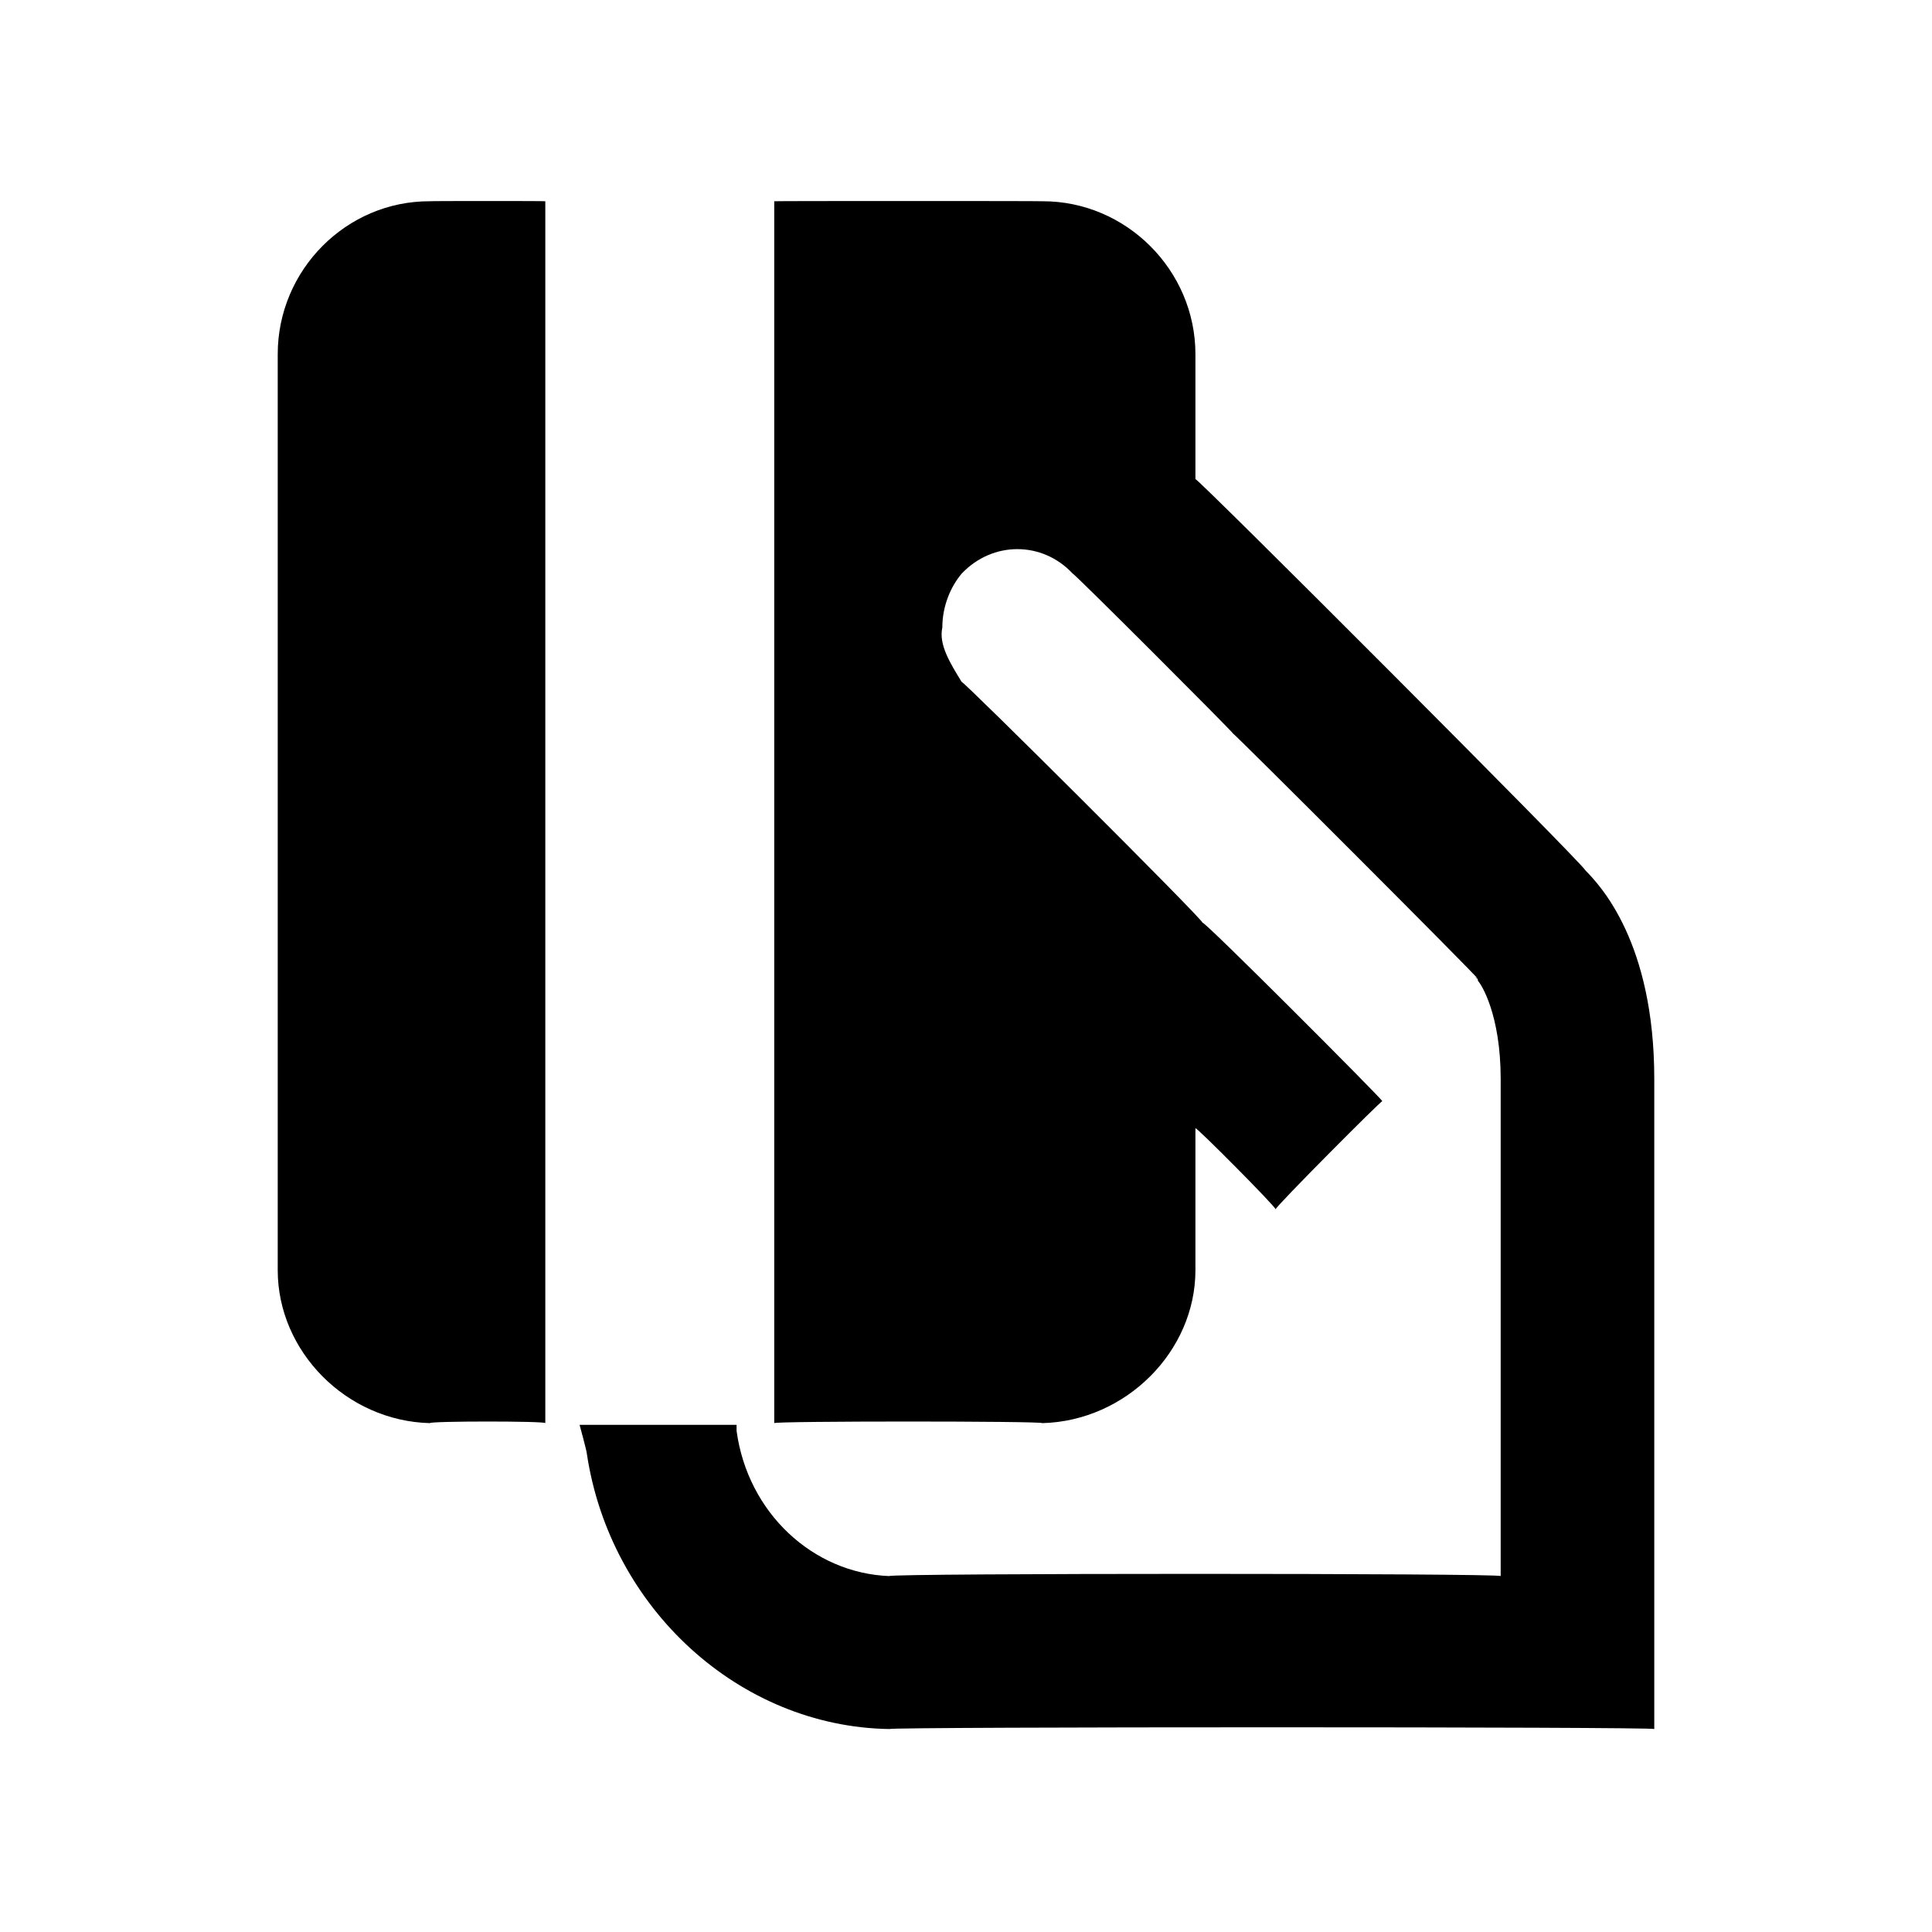
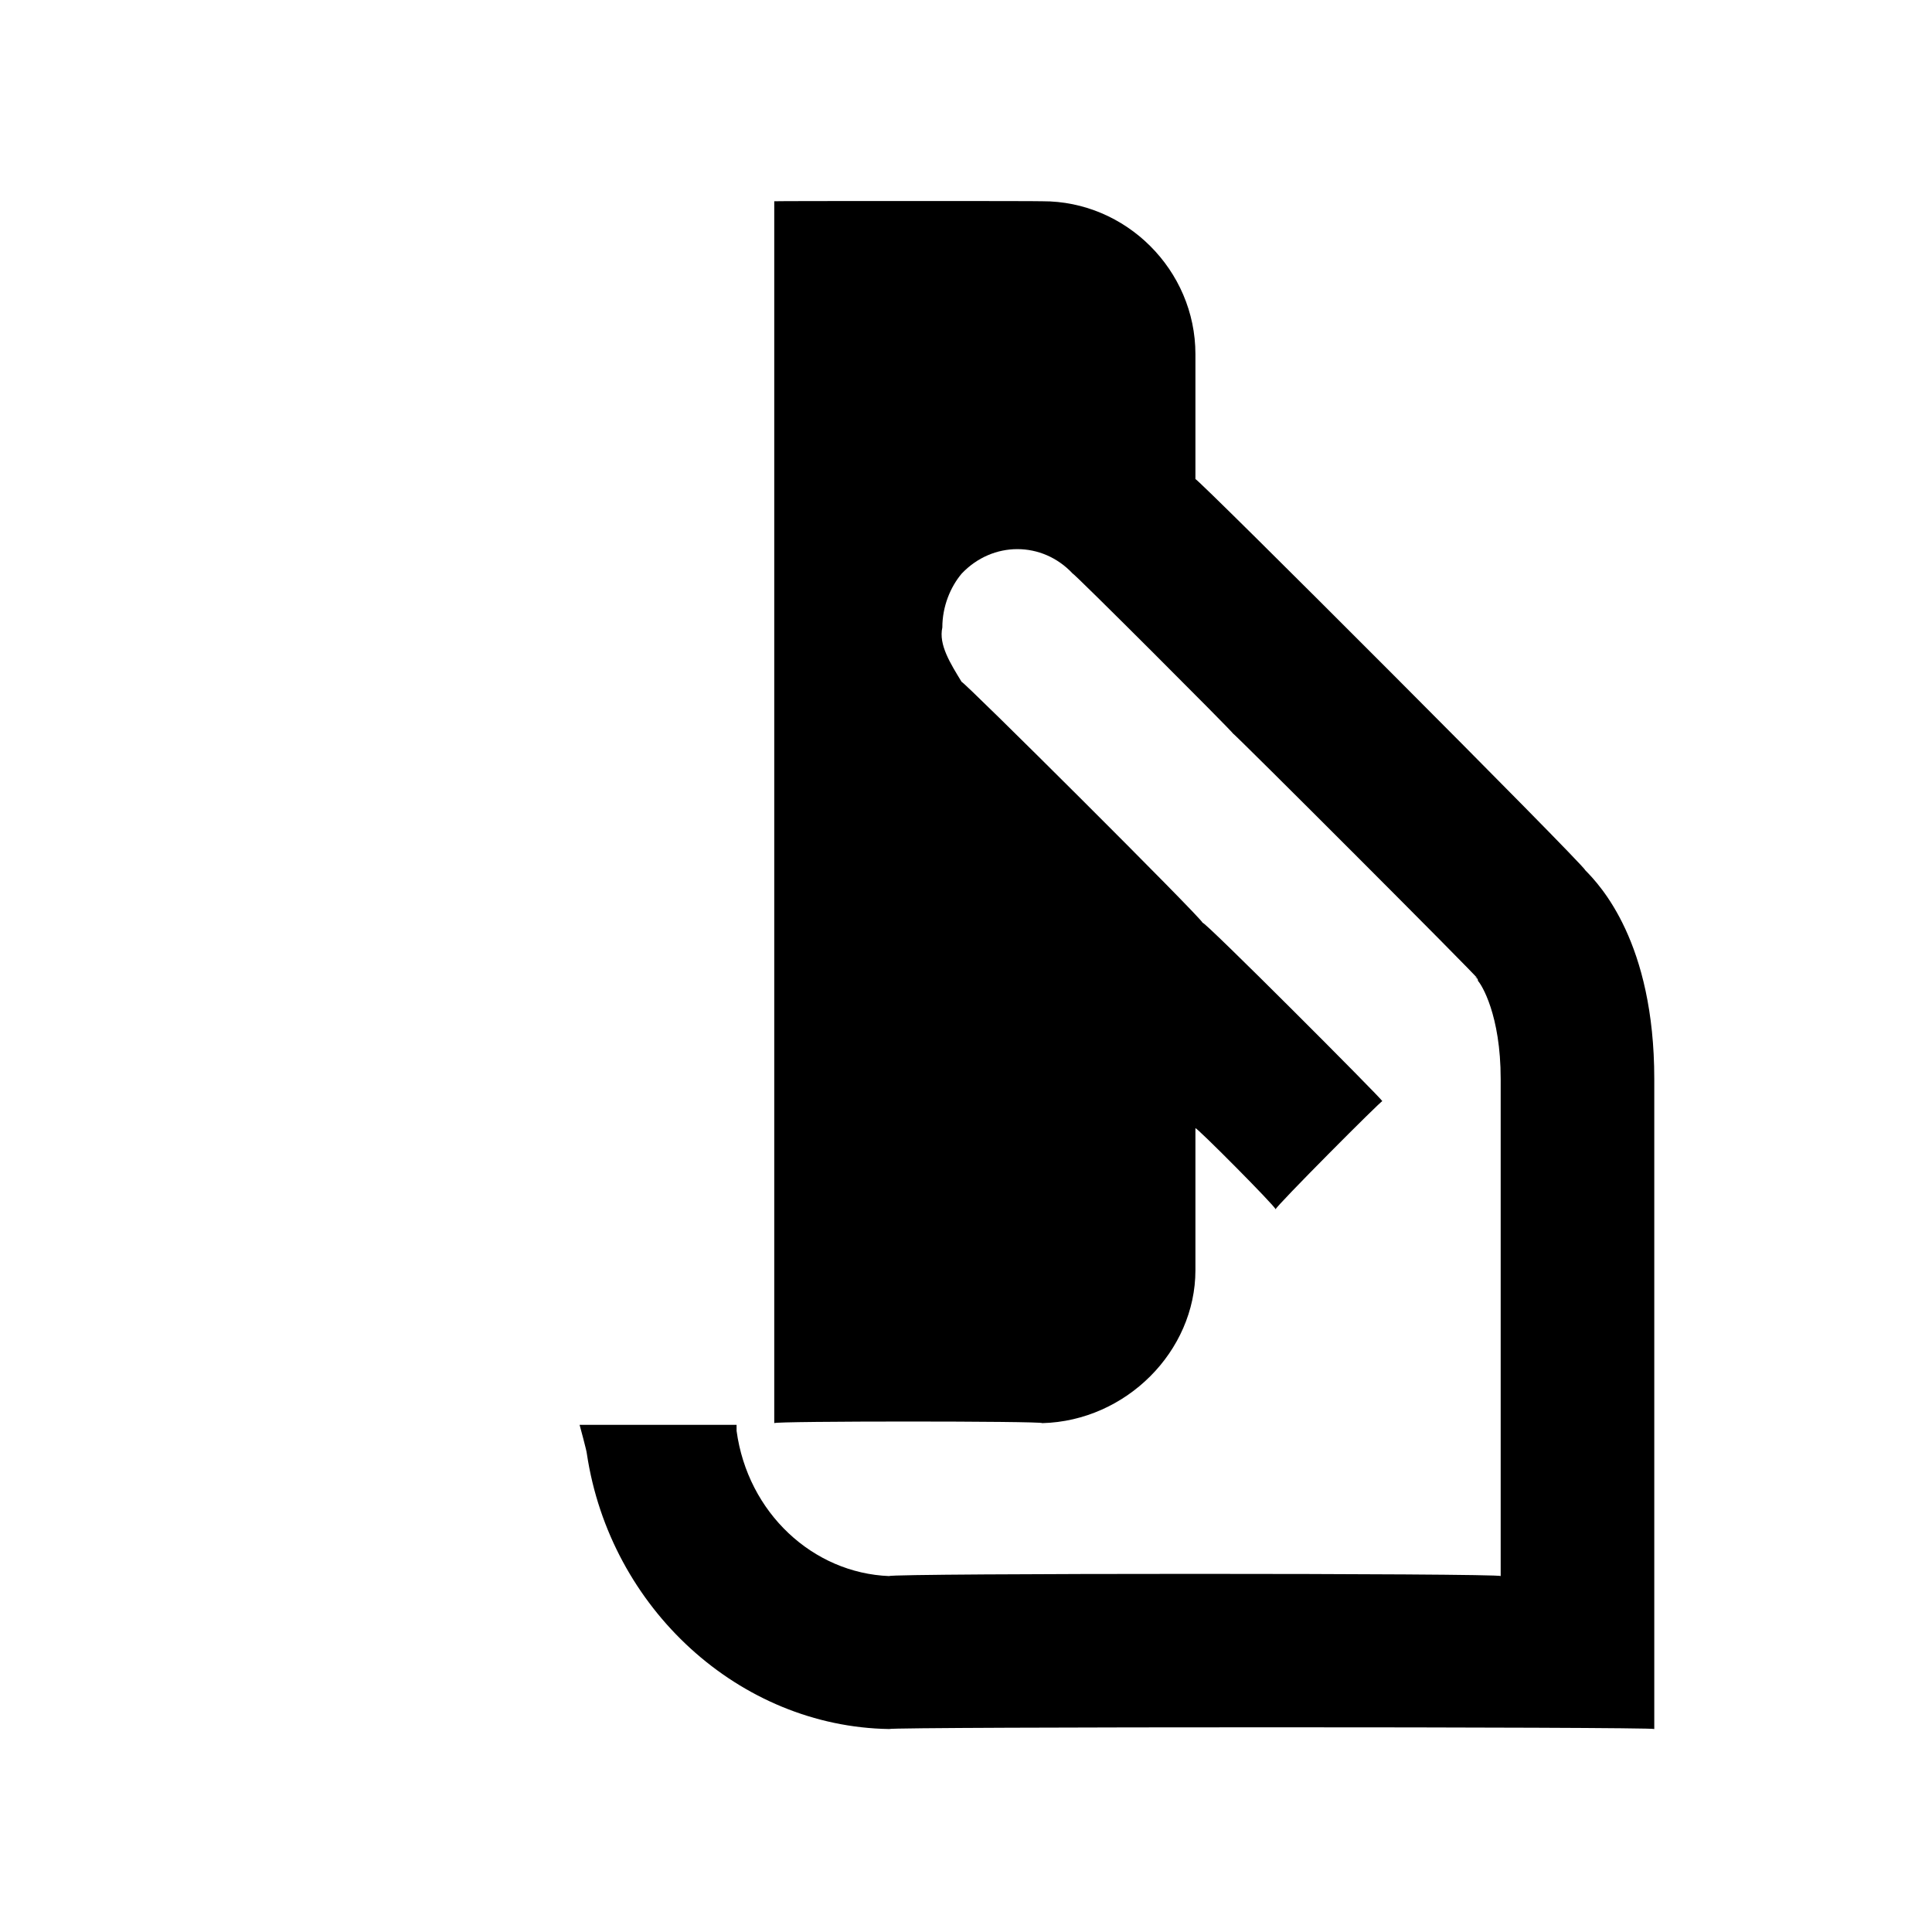
<svg xmlns="http://www.w3.org/2000/svg" version="1.1" width="100%" height="100%" id="svgWorkerArea" viewBox="0 0 400 400" style="background: white;">
  <defs id="defsdoc">
    <pattern id="patternBool" x="0" y="0" width="10" height="10" patternUnits="userSpaceOnUse" patternTransform="rotate(35)">
      <circle cx="5" cy="5" r="4" style="stroke: none;fill: #ff000070;" />
    </pattern>
  </defs>
  <g id="fileImp-446608906" class="cosito">
    <path id="pathImp-158608693" fill="none" class="grouped" d="M10 10C10 10 390 10 390 10 390 10 390 390 390 390 390 390 10 390 10 390 10 390 10 10 10 10" />
-     <path id="pathImp-58649618" class="grouped" d="M112.9 41.667C112.9 41.6 89 41.6 89 41.667 71.7 41.6 57.5 55.9 57.5 73.333 57.5 73.2 57.5 262.5 57.5 262.977 57.5 279.8 71.7 294.2 89 294.644 89 294.2 112.9 294.2 112.9 294.644 112.9 294.2 112.9 41.6 112.9 41.667 112.9 41.6 112.9 41.6 112.9 41.667" />
    <path id="pathImp-467239256" class="grouped" d="M328.2 180.161C328.2 179.3 247.5 98.5 247.5 99.197 247.5 98.5 247.5 73.2 247.5 73.333 247.5 55.9 233.1 41.6 215.8 41.667 215.8 41.6 160.3 41.6 160.3 41.667 160.3 41.6 160.3 294.2 160.3 294.644 160.3 294.2 215.8 294.2 215.8 294.644 233.1 294.2 247.5 279.8 247.5 262.977 247.5 262.5 247.5 233.1 247.5 233.59 247.5 233.1 264.1 249.8 264.1 250.374 264.1 249.8 286.2 227.6 286.2 227.985 286.2 227.6 249 190.3 249 191.07 249 190.3 199.1 140.6 199.1 141.187 196.8 137.4 194.3 133.5 195.1 129.914 195.1 125.5 196.8 121.5 199.1 118.767 205.5 112 215.8 112 222.1 118.767 222.1 118.4 255.3 151.6 255.3 151.89 255.3 151.6 306 202.3 306 202.684 306 202.3 305.2 202.3 305.2 202.51 305.2 202.3 306 202.3 306 203.08 306.7 203.8 310.7 210.1 310.7 223.394 310.7 222.8 310.7 325.7 310.7 326.31 310.7 325.7 184.1 325.7 184.1 326.31 168.3 325.7 154.8 313.2 152.5 296.235 152.5 295.7 152.5 295 152.5 295 152.5 295 120 295 120 295 120 295 121.5 300.5 121.5 300.969 126.3 333 153.1 357.5 184.1 357.977 184.1 357.5 342.5 357.5 342.5 357.977 342.5 357.5 342.5 222.8 342.5 223.394 342.5 195.1 331.3 183.3 328.2 180.161 328.2 179.3 328.2 179.3 328.2 180.161" />
  </g>
</svg>